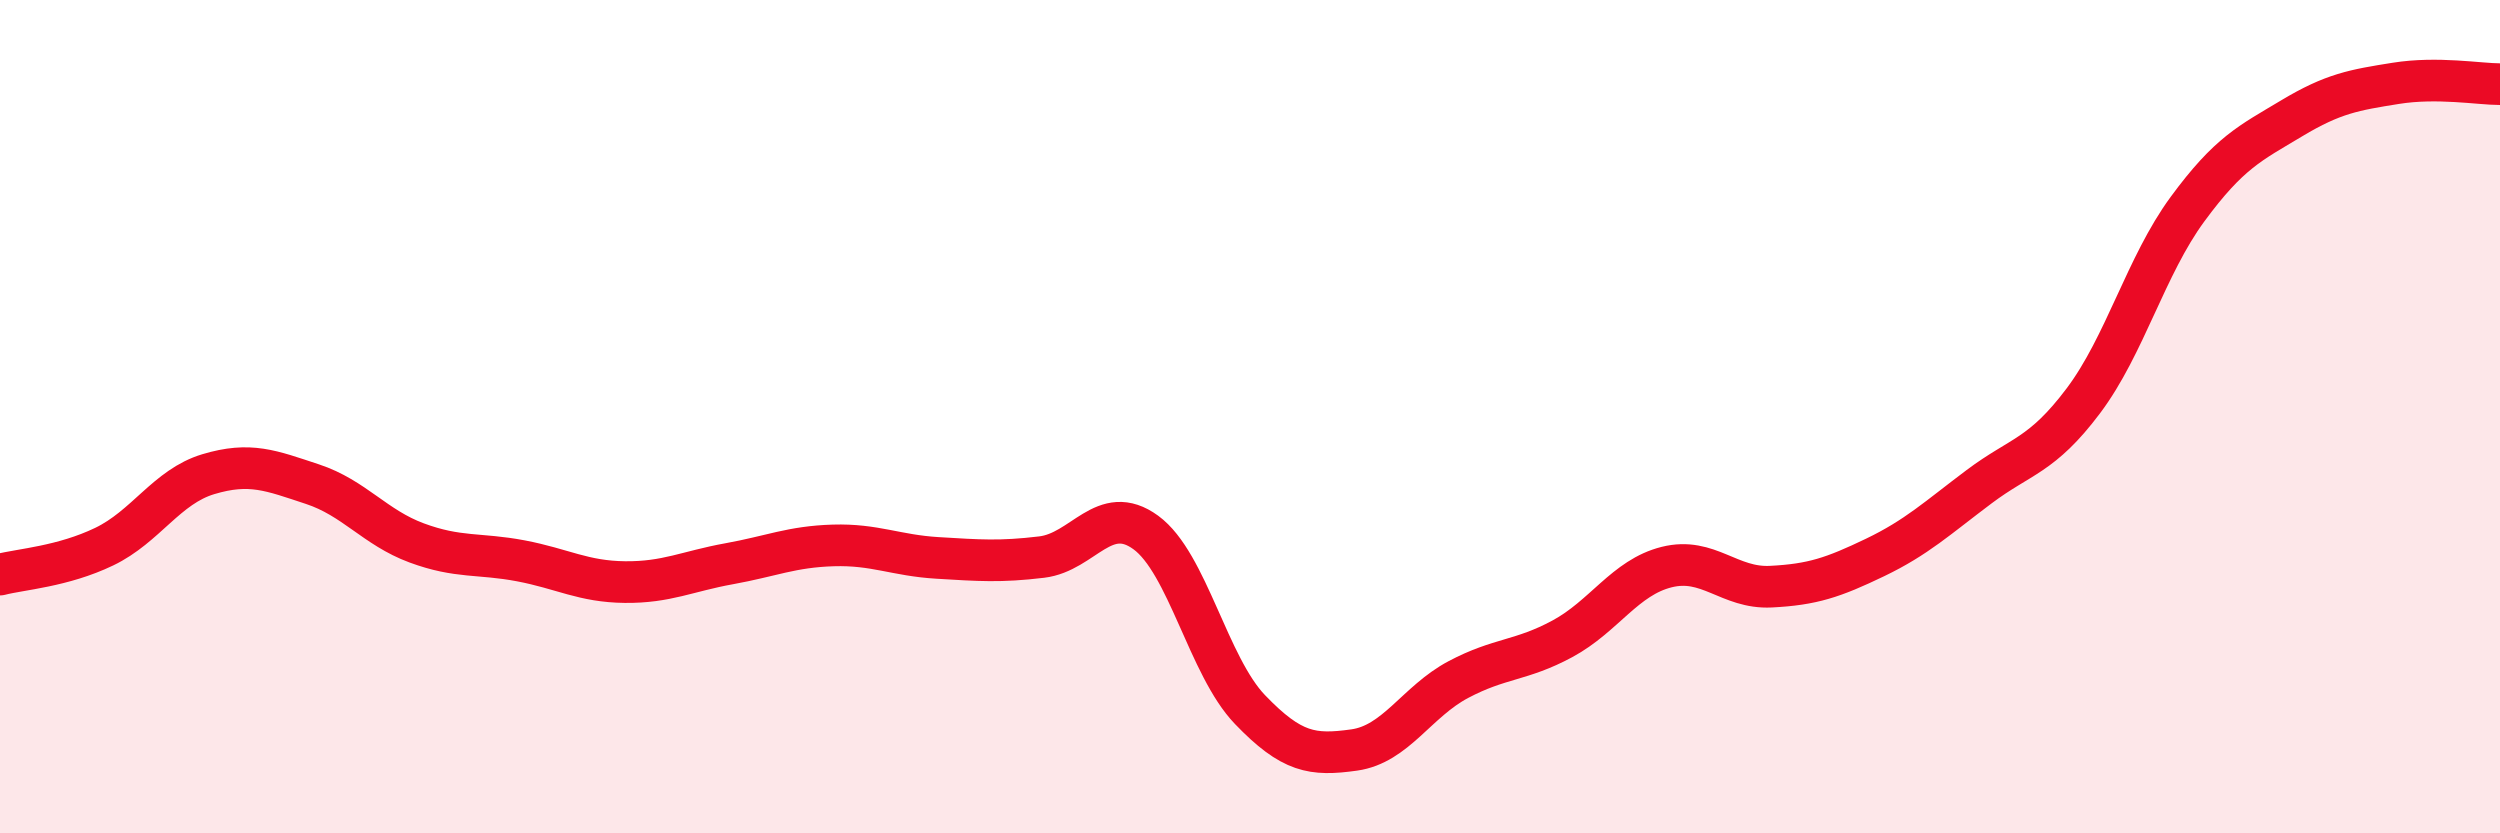
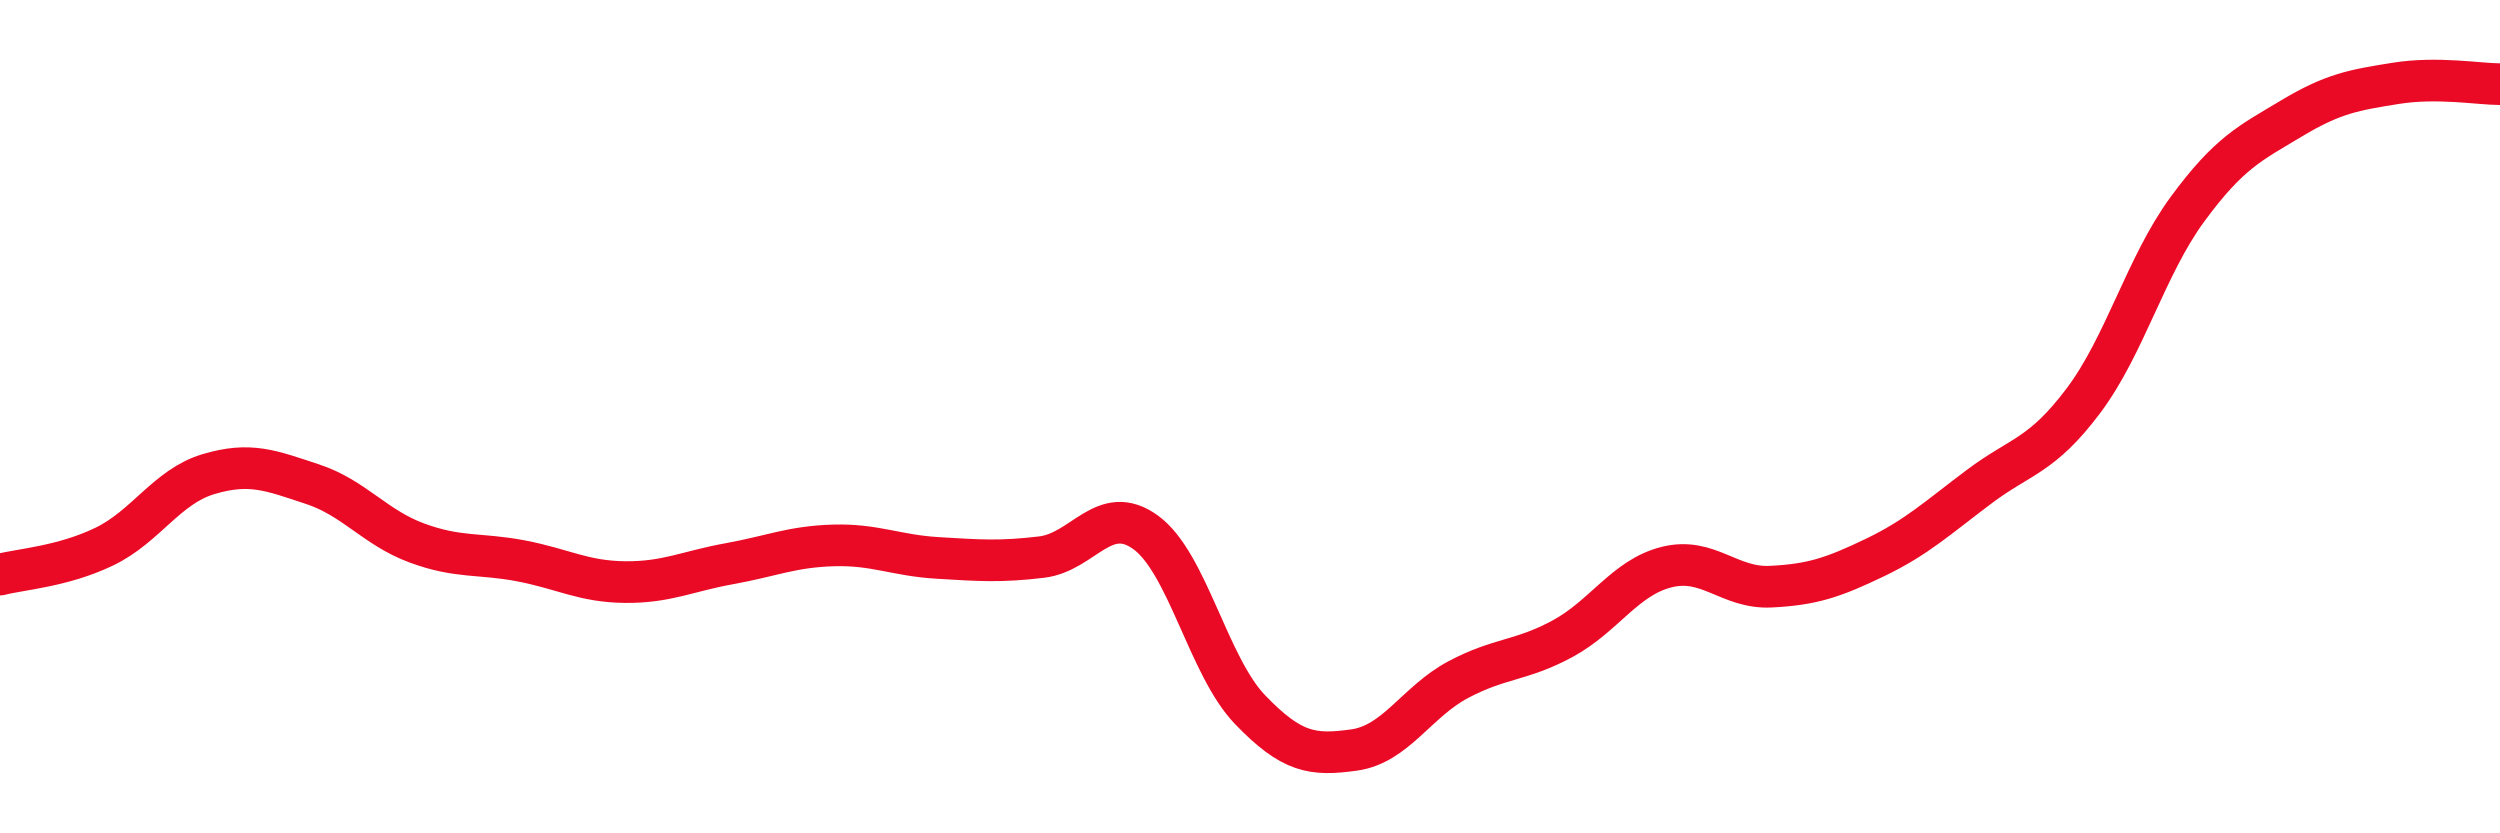
<svg xmlns="http://www.w3.org/2000/svg" width="60" height="20" viewBox="0 0 60 20">
-   <path d="M 0,13.79 C 0.5,13.66 1.5,13.6 2.5,13.12 C 3.5,12.64 4,11.68 5,11.38 C 6,11.08 6.5,11.29 7.5,11.62 C 8.5,11.95 9,12.66 10,13.03 C 11,13.4 11.5,13.27 12.5,13.46 C 13.5,13.65 14,13.96 15,13.97 C 16,13.98 16.5,13.71 17.5,13.53 C 18.5,13.35 19,13.12 20,13.09 C 21,13.06 21.5,13.33 22.5,13.39 C 23.5,13.45 24,13.49 25,13.37 C 26,13.25 26.5,12.05 27.5,12.78 C 28.5,13.51 29,15.99 30,17.03 C 31,18.07 31.5,18.14 32.5,18 C 33.5,17.86 34,16.84 35,16.31 C 36,15.78 36.5,15.87 37.5,15.33 C 38.5,14.79 39,13.86 40,13.61 C 41,13.36 41.5,14.13 42.5,14.08 C 43.5,14.03 44,13.86 45,13.38 C 46,12.9 46.5,12.43 47.5,11.68 C 48.5,10.93 49,10.95 50,9.62 C 51,8.29 51.5,6.38 52.5,5.02 C 53.5,3.66 54,3.44 55,2.84 C 56,2.24 56.5,2.16 57.5,2 C 58.5,1.84 59.5,2.02 60,2.02L60 20L0 20Z" fill="#EB0A25" opacity="0.1" stroke-linecap="round" stroke-linejoin="round" />
  <path d="M 0,13.79 C 0.5,13.66 1.5,13.6 2.5,13.12 C 3.5,12.64 4,11.68 5,11.38 C 6,11.08 6.5,11.29 7.5,11.62 C 8.5,11.95 9,12.66 10,13.03 C 11,13.4 11.5,13.27 12.5,13.46 C 13.5,13.65 14,13.96 15,13.97 C 16,13.98 16.5,13.71 17.5,13.53 C 18.5,13.35 19,13.12 20,13.09 C 21,13.06 21.5,13.33 22.5,13.39 C 23.5,13.45 24,13.49 25,13.37 C 26,13.25 26.5,12.05 27.5,12.78 C 28.5,13.51 29,15.99 30,17.03 C 31,18.07 31.5,18.14 32.5,18 C 33.5,17.86 34,16.84 35,16.31 C 36,15.78 36.5,15.87 37.5,15.33 C 38.5,14.79 39,13.86 40,13.61 C 41,13.36 41.5,14.13 42.5,14.08 C 43.5,14.03 44,13.86 45,13.38 C 46,12.9 46.5,12.43 47.5,11.68 C 48.5,10.93 49,10.95 50,9.62 C 51,8.29 51.5,6.38 52.5,5.02 C 53.5,3.66 54,3.44 55,2.84 C 56,2.24 56.5,2.16 57.5,2 C 58.5,1.84 59.5,2.02 60,2.02" stroke="#EB0A25" stroke-width="1" fill="none" stroke-linecap="round" stroke-linejoin="round" />
</svg>